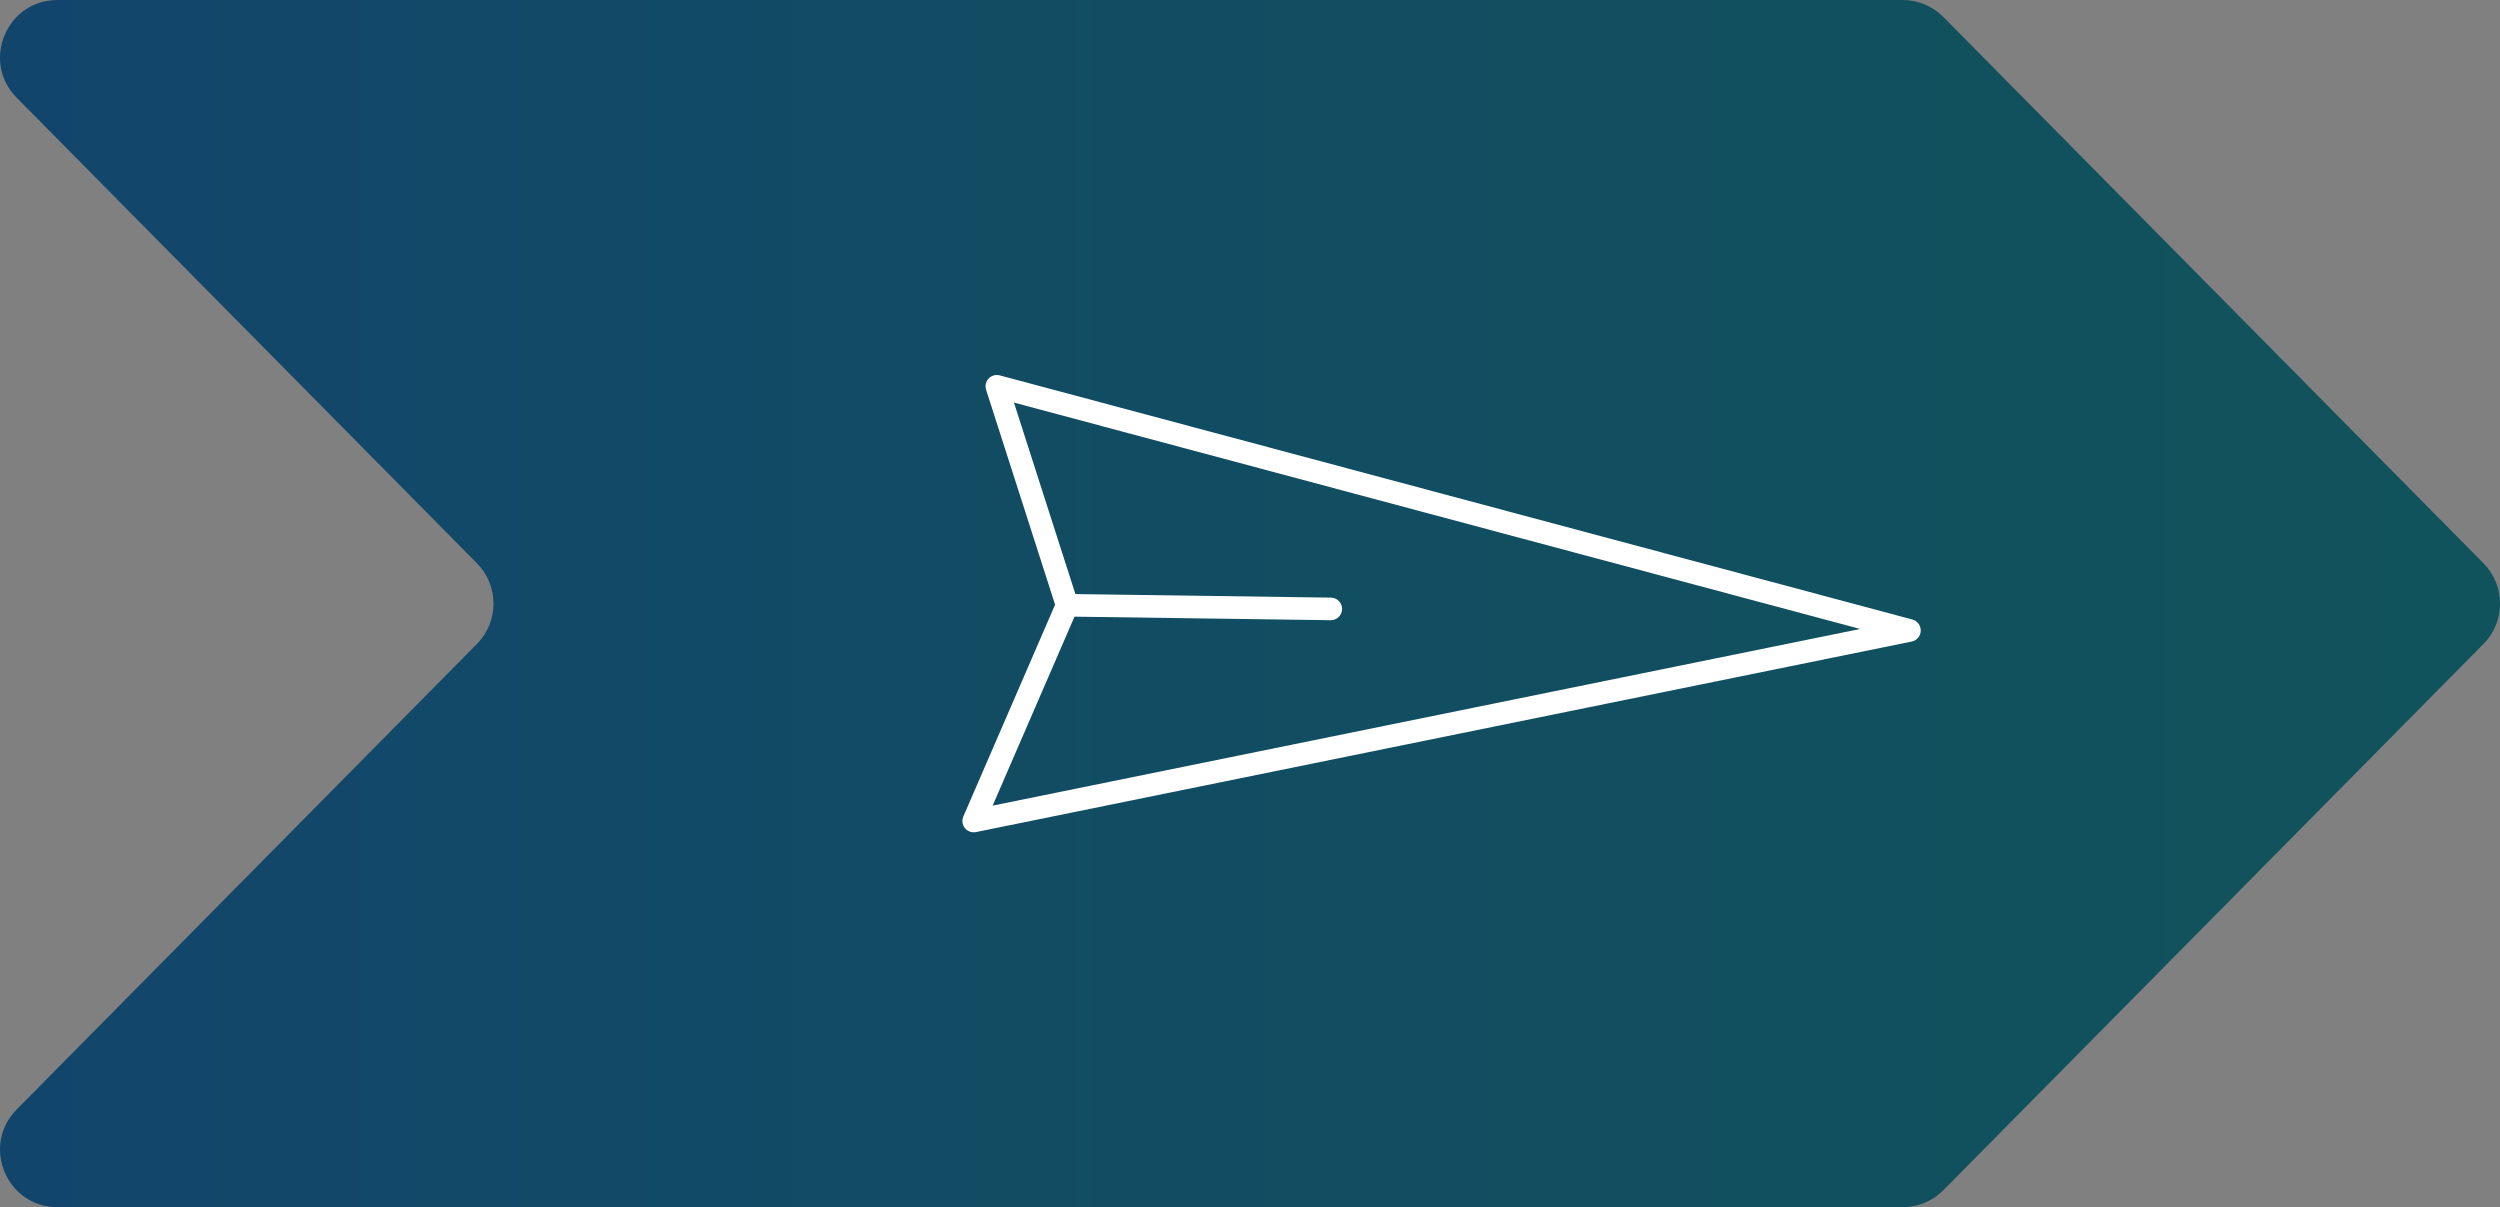
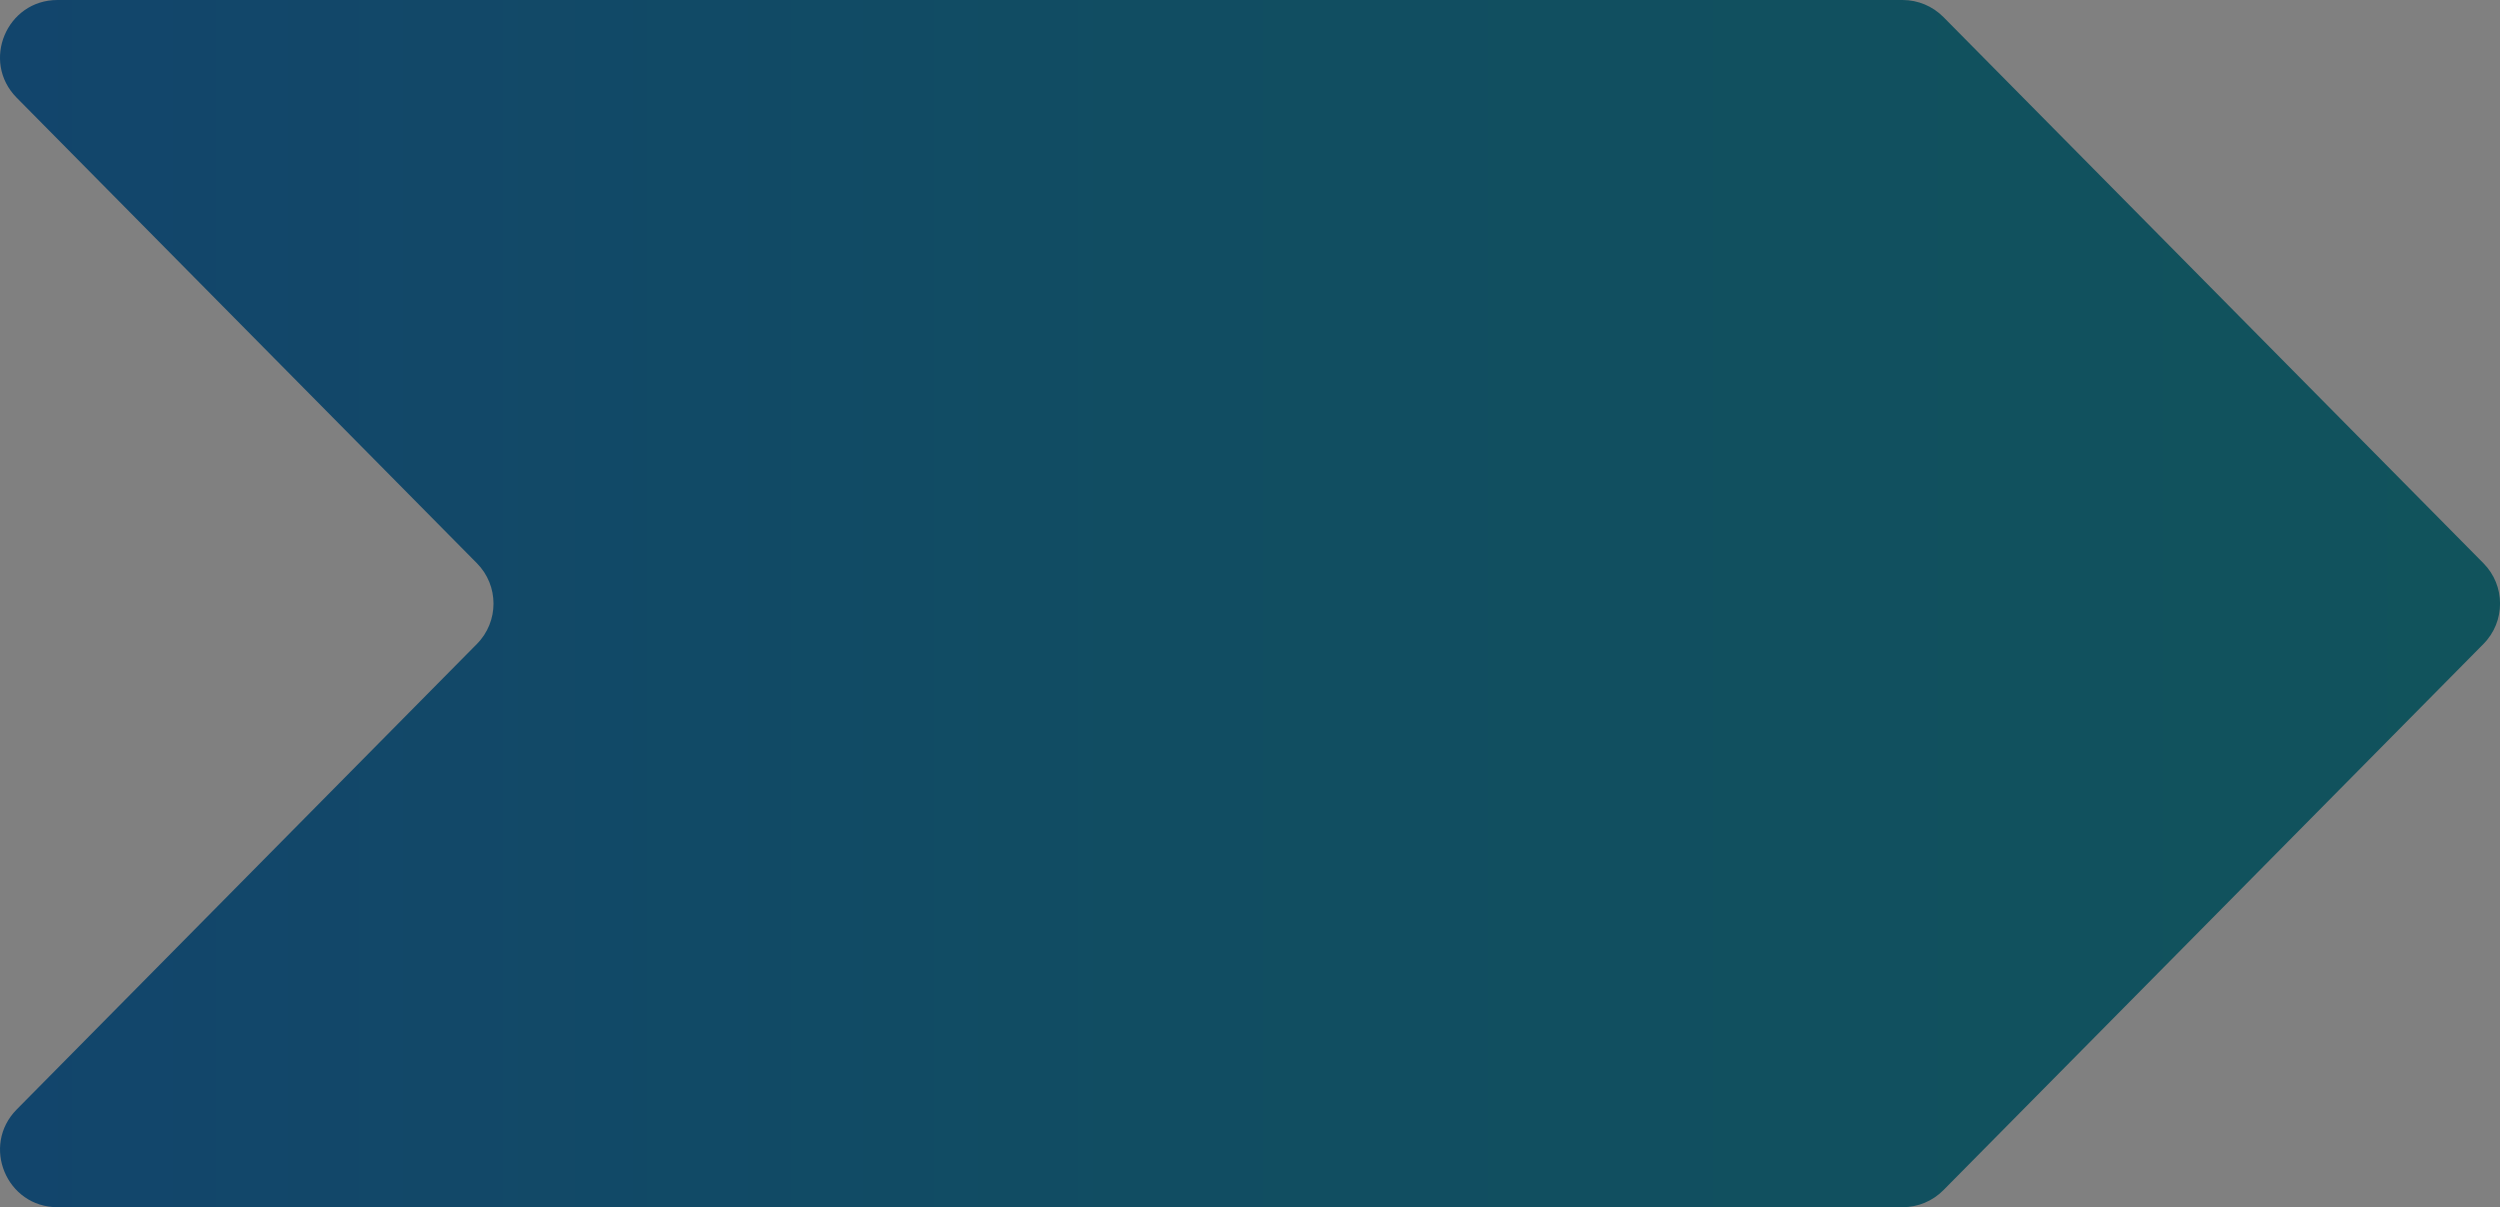
<svg xmlns="http://www.w3.org/2000/svg" id="Livello_1" data-name="Livello 1" viewBox="0 0 600 289.74">
  <rect x="0" y="0" width="600" height="289.74" fill="#808080" stroke="none" />
  <defs>
    <style>
      .cls-1 {
        fill: url(#Sfumatura_senza_nome_9);
      }

      .cls-1, .cls-2 {
        stroke-width: 0px;
      }

      .cls-2 {
        fill: #fff;
      }
    </style>
    <linearGradient id="Sfumatura_senza_nome_9" data-name="Sfumatura senza nome 9" x1="0" y1="144.87" x2="600" y2="144.87" gradientUnits="userSpaceOnUse">
      <stop offset="0" stop-color="#12456c" />
      <stop offset=".46" stop-color="#114d62" />
      <stop offset="1" stop-color="#11535c" />
    </linearGradient>
  </defs>
  <path class="cls-1" d="M456.62,0H13.8C1.57,0-4.6,14.76,4.01,23.46l110.45,111.72c5.31,5.37,5.31,14,0,19.37L4.01,266.27c-8.6,8.7-2.44,23.46,9.8,23.46h442.81c3.68,0,7.21-1.47,9.8-4.09l129.61-131.09c5.31-5.37,5.31-14,0-19.37L466.42,4.09c-2.59-2.62-6.12-4.09-9.8-4.09Z" />
-   <path class="cls-2" d="M460.97,151.38c.04-1.26-.79-2.38-2.01-2.7l-219.02-58.59c-.96-.26-1.98.03-2.66.75-.68.72-.92,1.75-.62,2.7l16.56,51.58-22.02,50.84c-.4.93-.26,2,.38,2.79.03.04.07.08.11.12.64.7,1.6,1.02,2.54.83l224.58-45.73c1.23-.25,2.13-1.32,2.17-2.57ZM238.24,193.34l19.64-45.34,61.47.85c1.5.02,2.73-1.18,2.75-2.67.02-1.5-1.18-2.73-2.67-2.75l-61.33-.85-14.75-45.96,203.09,54.33-208.2,42.4Z" />
</svg>